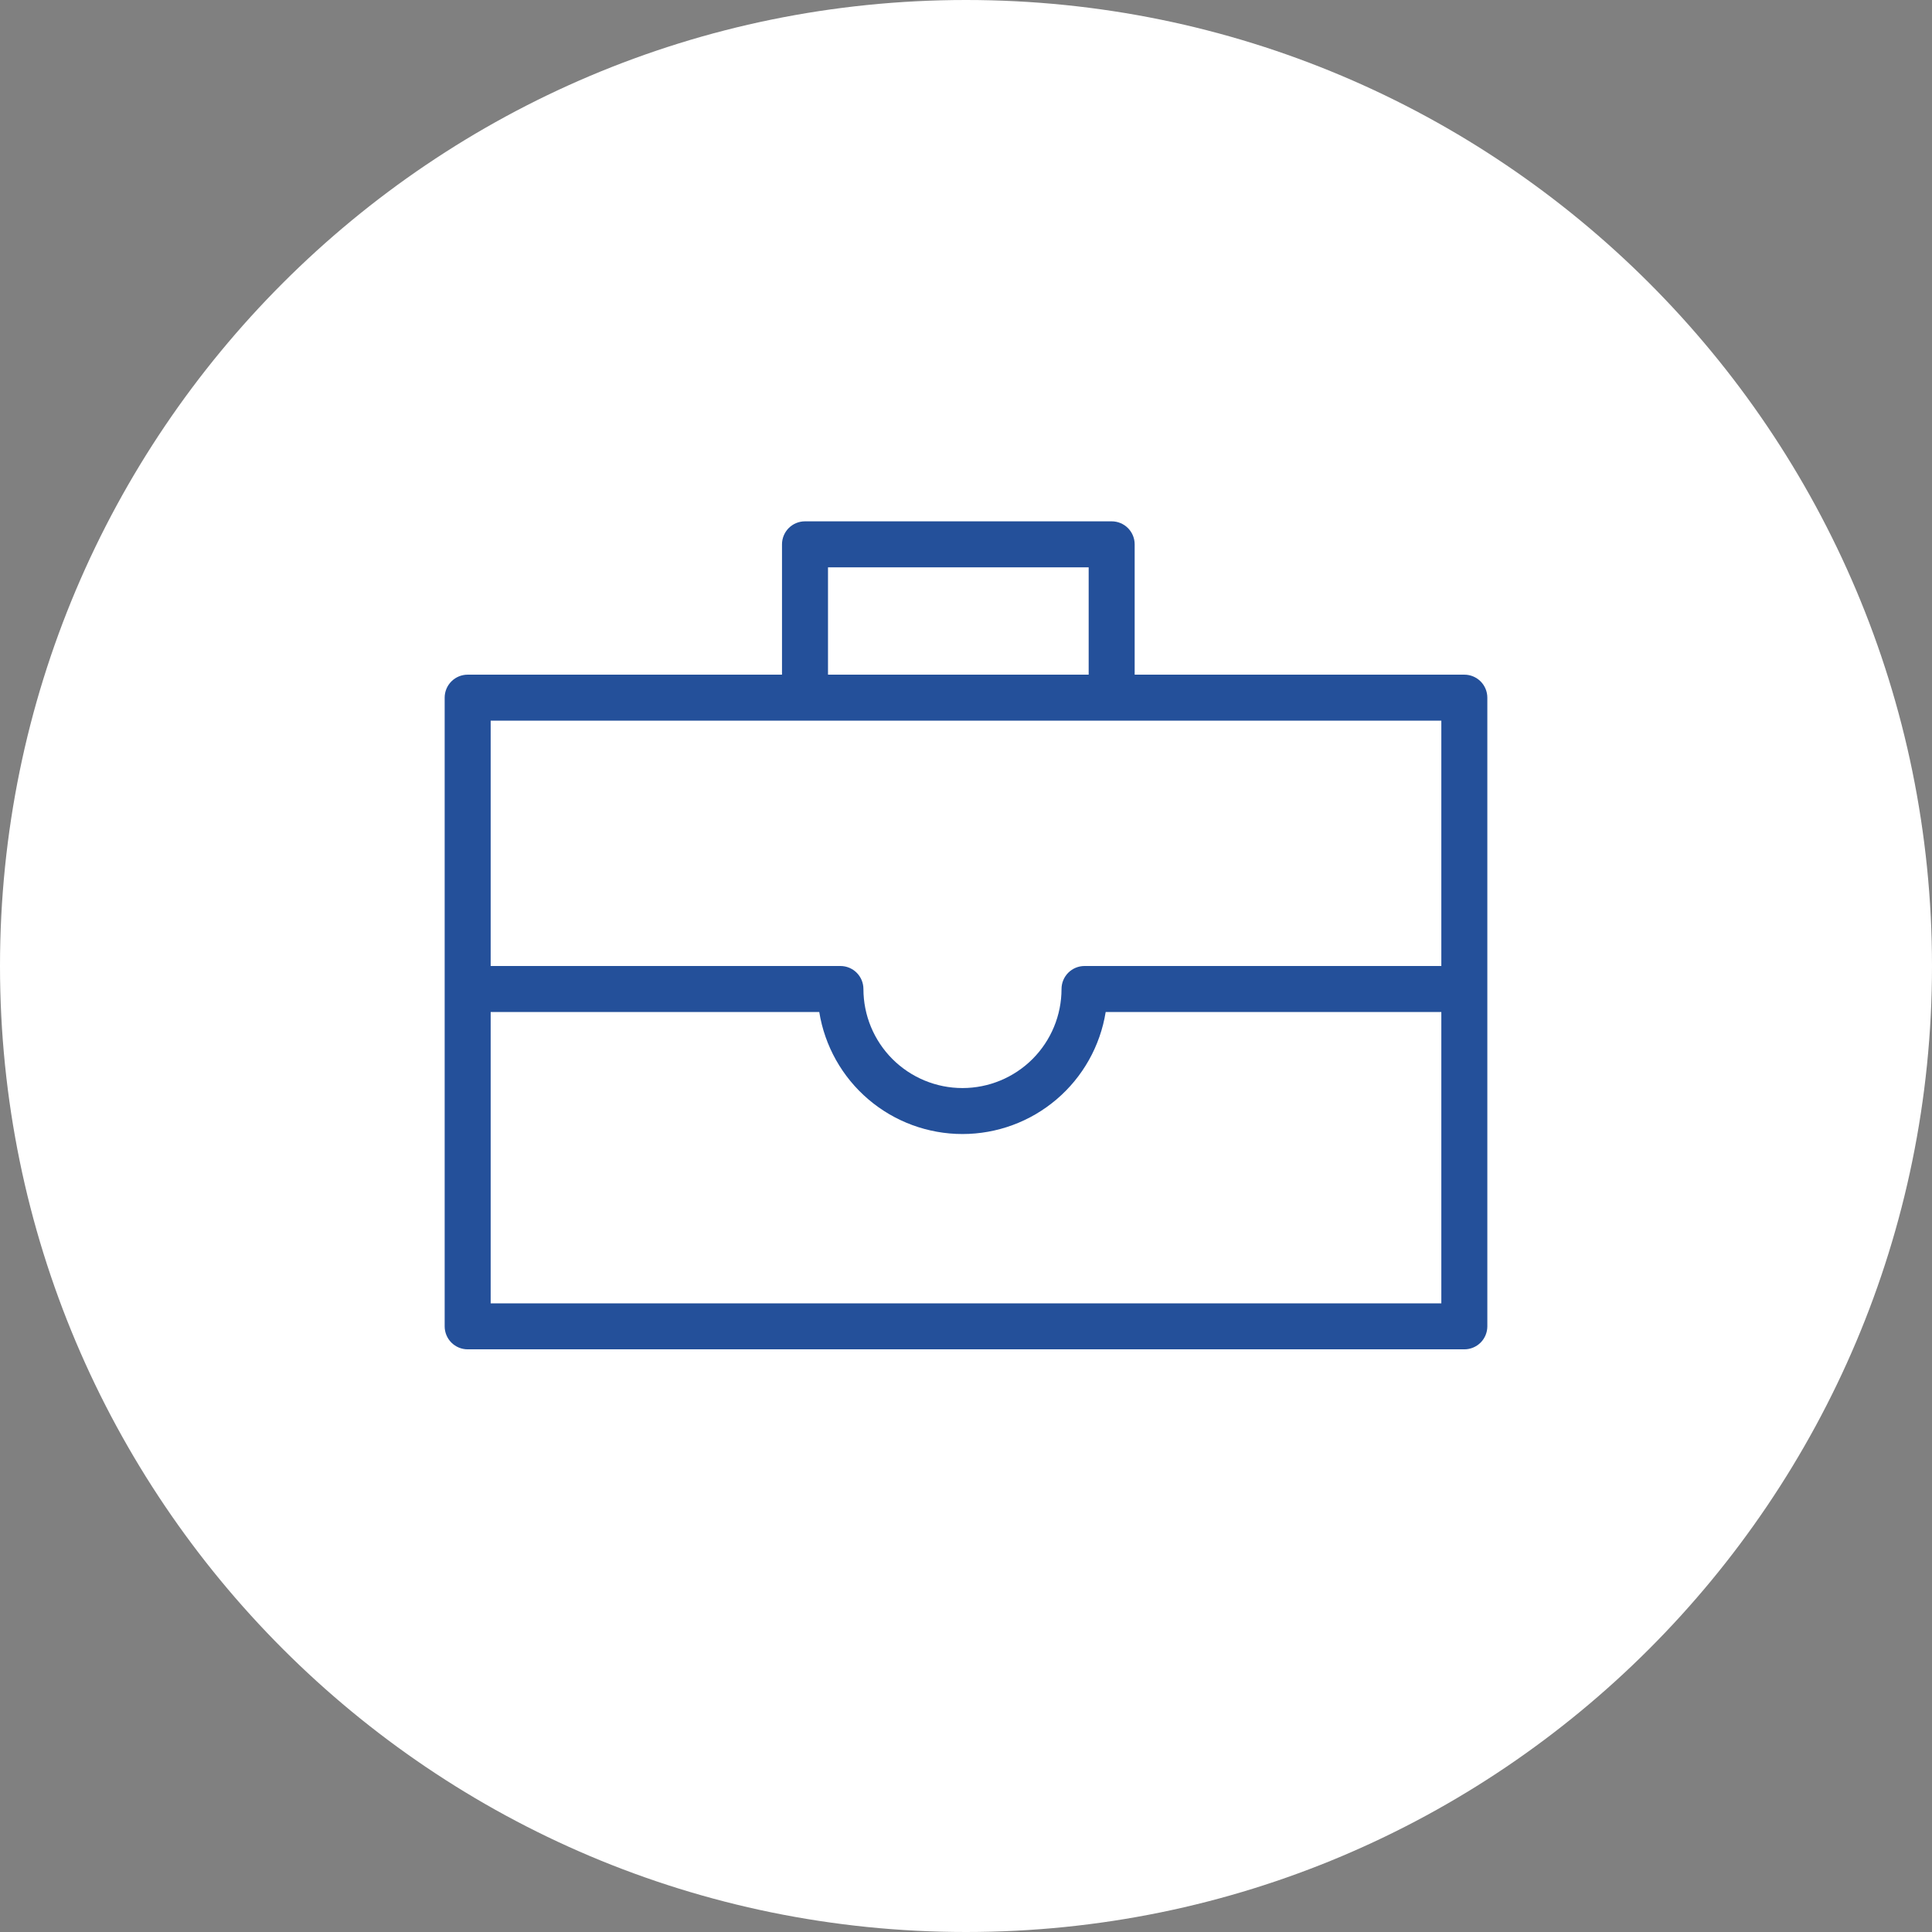
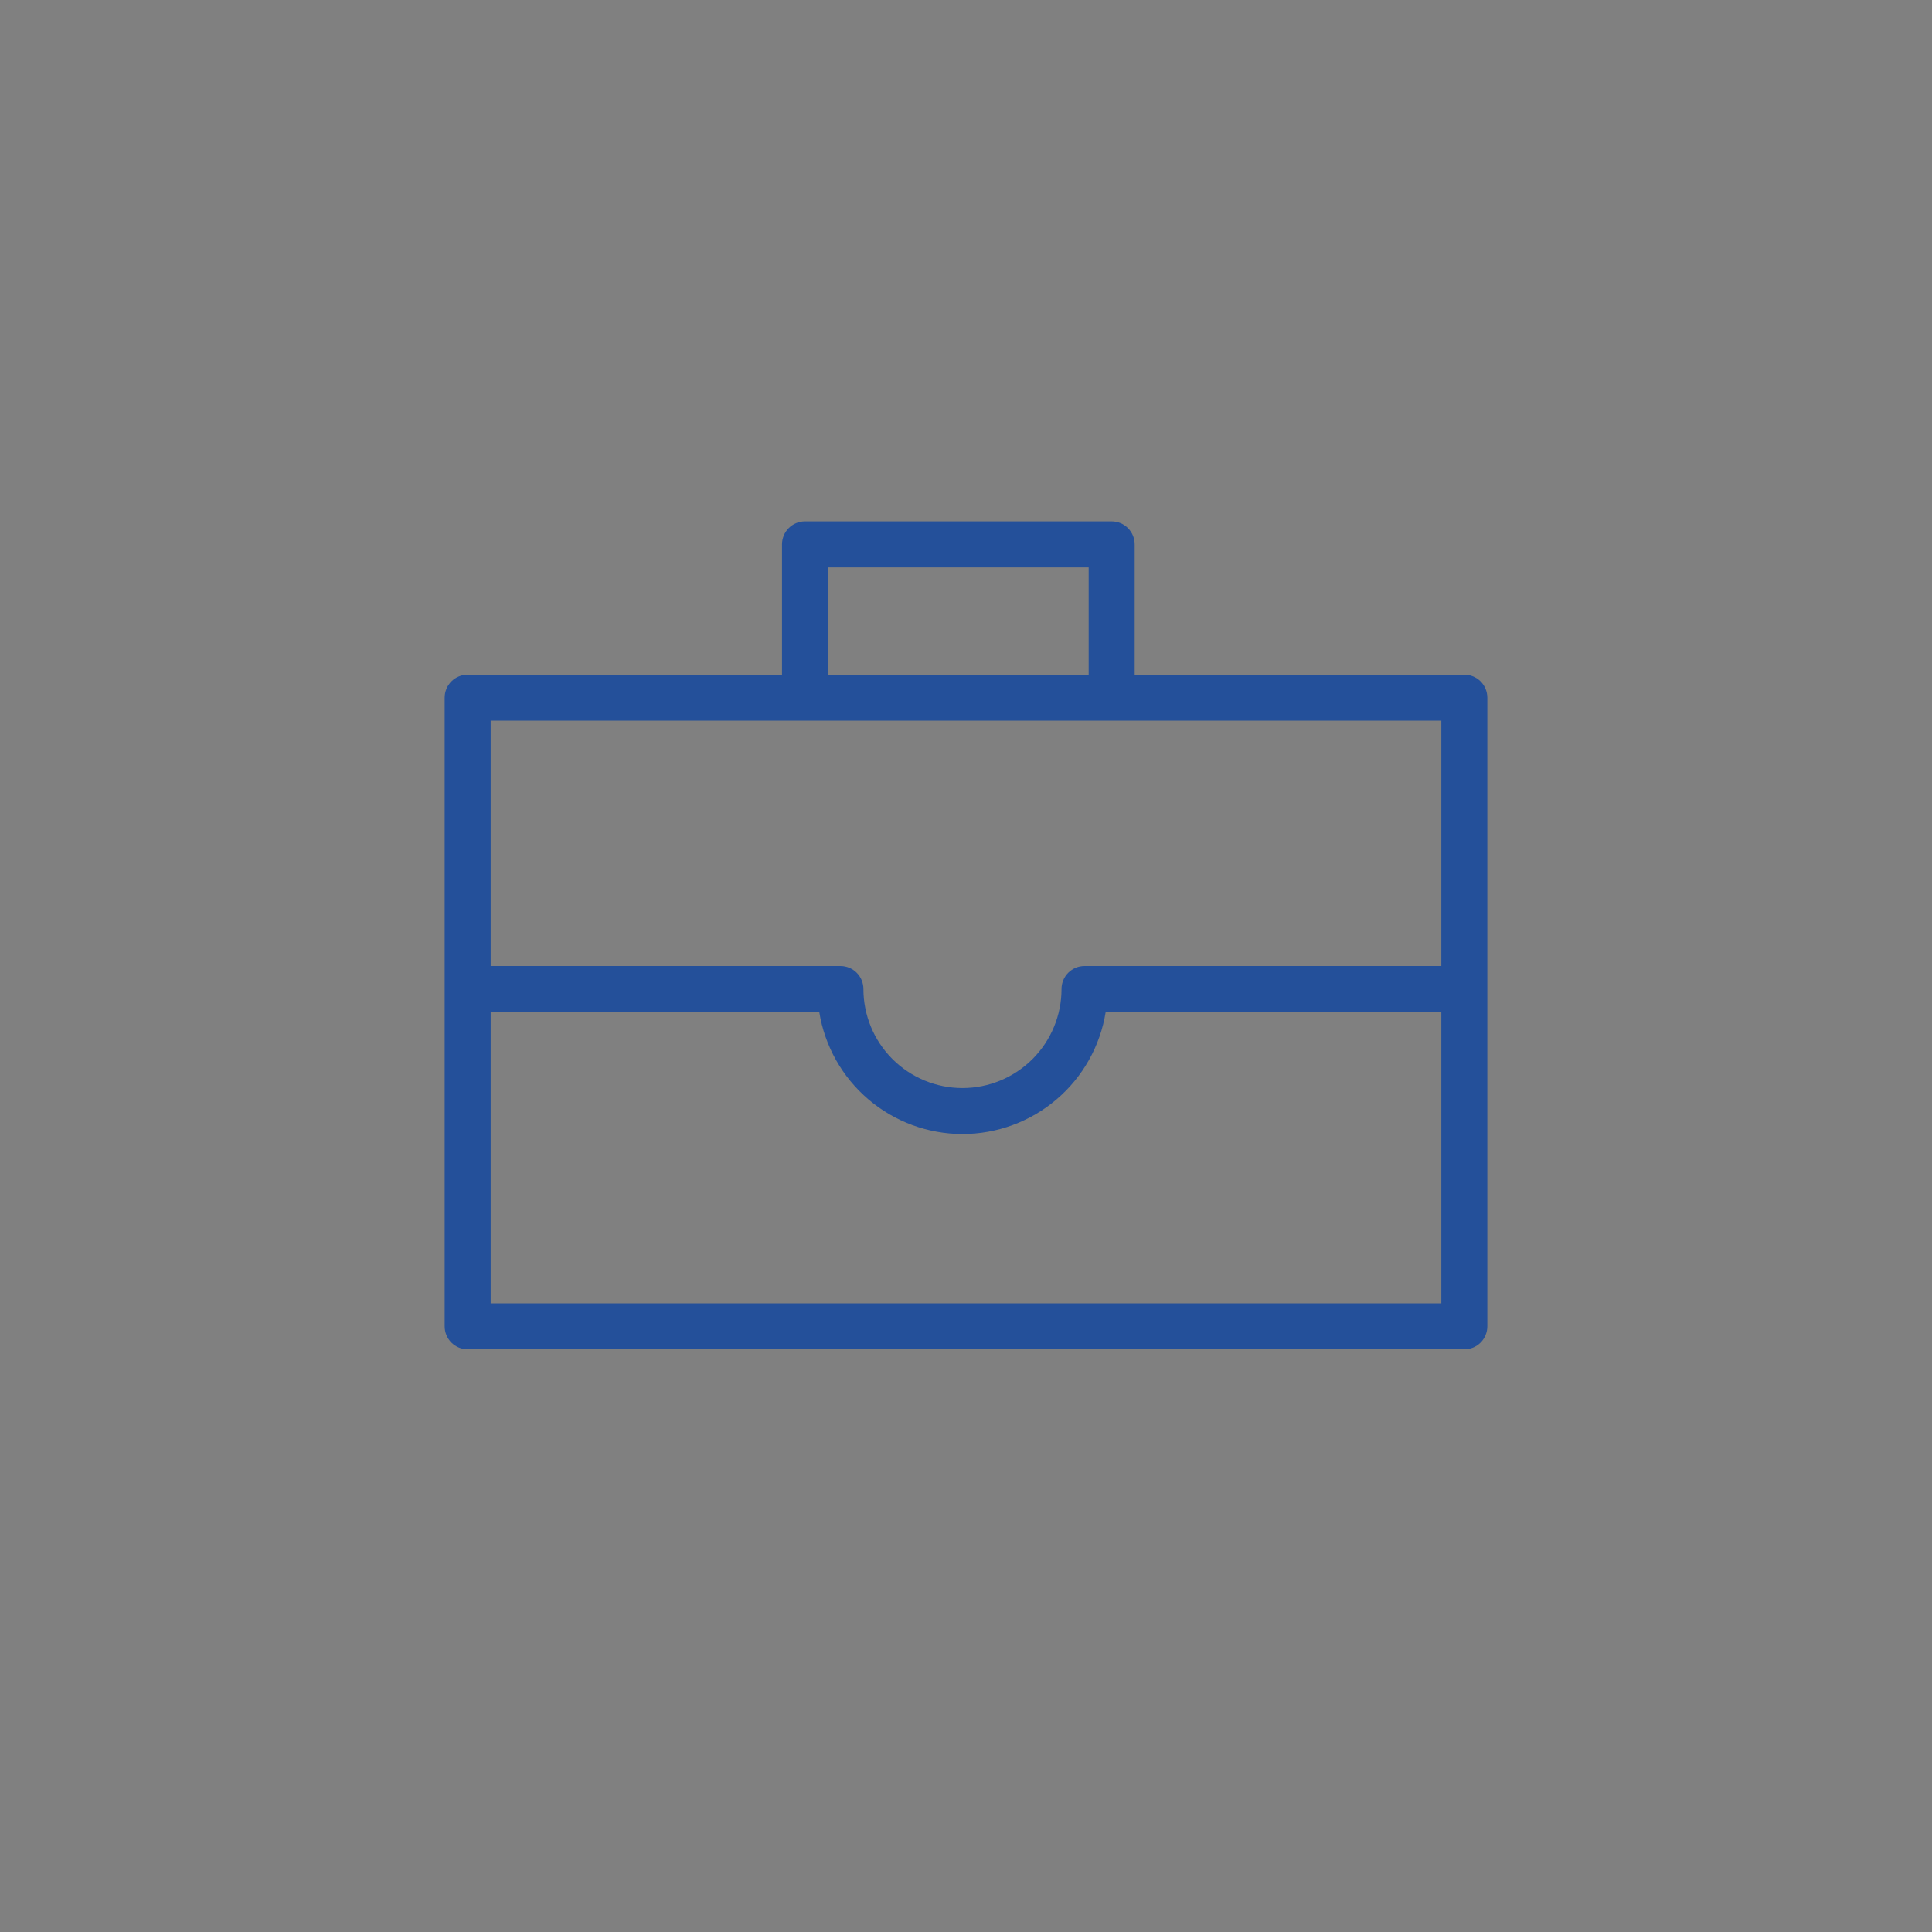
<svg xmlns="http://www.w3.org/2000/svg" viewBox="0 0 126.00 126.00" data-guides="{&quot;vertical&quot;:[],&quot;horizontal&quot;:[]}">
  <rect x="0" y="0" width="126.00" height="126.00" fill="#808080" stroke="none" />
  <defs />
-   <path color="rgb(51, 51, 51)" fill="white" cx="63" cy="63" r="63" id="tSvgce2dfc9577" title="Ellipse 3" fill-opacity="1" stroke="none" stroke-opacity="1" d="M63 0C97.794 0 126 28.206 126 63C126 97.794 97.794 126 63 126C28.206 126 0 97.794 0 63C0 28.206 28.206 0 63 0Z" style="transform-origin: 63px 63px;" />
  <path fill="#24509a" stroke="none" fill-opacity="1" stroke-width="1" stroke-opacity="1" color="rgb(51, 51, 51)" id="tSvg16751129d2e" title="Path 8" d="M95.5 44C88.333 44 81.167 44 74 44C74 41.167 74 38.333 74 35.5C74 35.102 73.842 34.721 73.561 34.439C73.279 34.158 72.898 34 72.5 34C65.833 34 59.167 34 52.5 34C52.102 34 51.721 34.158 51.439 34.439C51.158 34.721 51 35.102 51 35.5C51 38.333 51 41.167 51 44C44.167 44 37.333 44 30.5 44C30.102 44 29.721 44.158 29.439 44.439C29.158 44.721 29 45.102 29 45.5C29 59.167 29 72.833 29 86.5C29 86.898 29.158 87.279 29.439 87.561C29.721 87.842 30.102 88 30.5 88C52.167 88 73.833 88 95.5 88C95.898 88 96.279 87.842 96.561 87.561C96.842 87.279 97 86.898 97 86.5C97 72.833 97 59.167 97 45.5C97 45.102 96.842 44.721 96.561 44.439C96.279 44.158 95.898 44 95.5 44ZM54 37C59.667 37 65.333 37 71 37C71 39.333 71 41.667 71 44C65.333 44 59.667 44 54 44C54 41.667 54 39.333 54 37ZM94 47C94 52.333 94 57.667 94 63C86.243 63 78.487 63 70.73 63C70.332 63 69.951 63.158 69.669 63.439C69.388 63.721 69.23 64.102 69.23 64.5C69.23 66.213 68.549 67.856 67.338 69.068C66.126 70.279 64.483 70.96 62.77 70.96C61.057 70.96 59.414 70.279 58.202 69.068C56.991 67.856 56.31 66.213 56.31 64.5C56.31 64.102 56.152 63.721 55.871 63.439C55.589 63.158 55.208 63 54.81 63C47.207 63 39.603 63 32 63C32 57.667 32 52.333 32 47C52.667 47 73.333 47 94 47ZM32 85C32 78.667 32 72.333 32 66C39.143 66 46.287 66 53.43 66C53.787 68.22 54.923 70.24 56.635 71.699C58.346 73.157 60.521 73.958 62.77 73.958C65.019 73.958 67.194 73.157 68.905 71.699C70.617 70.24 71.753 68.22 72.11 66C79.407 66 86.703 66 94 66C94 72.333 94 78.667 94 85C73.333 85 52.667 85 32 85Z" />
</svg>